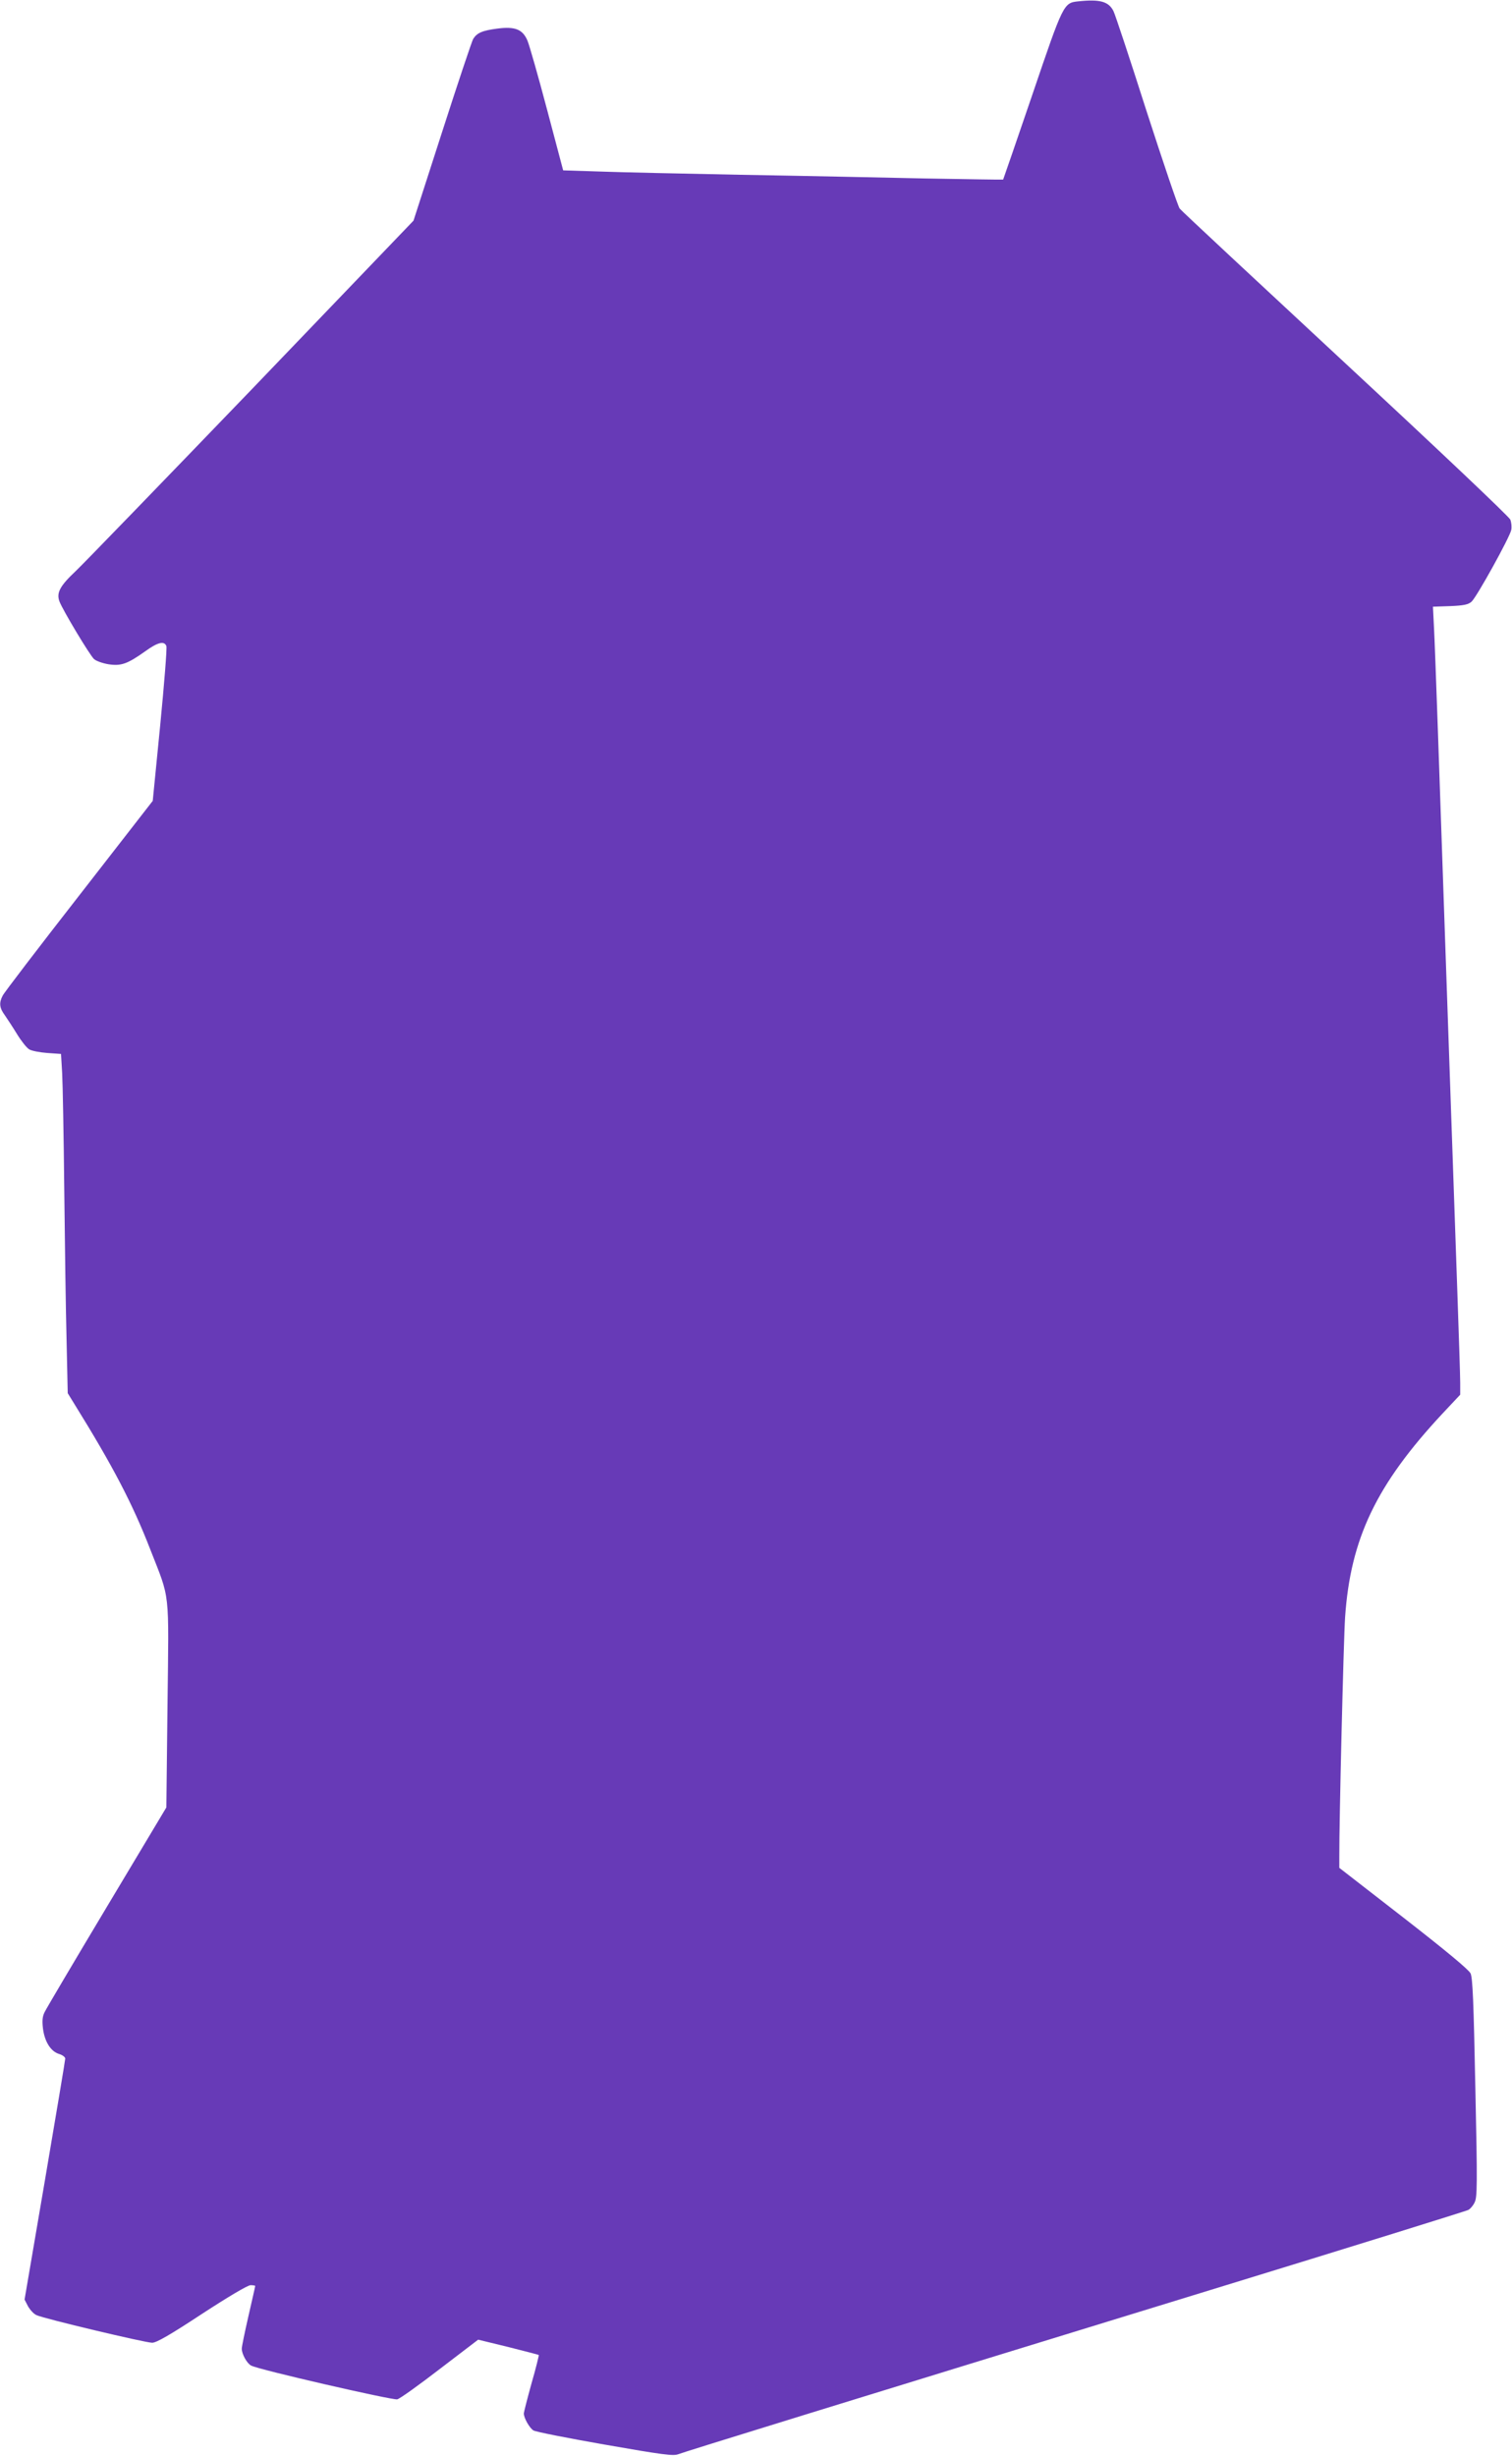
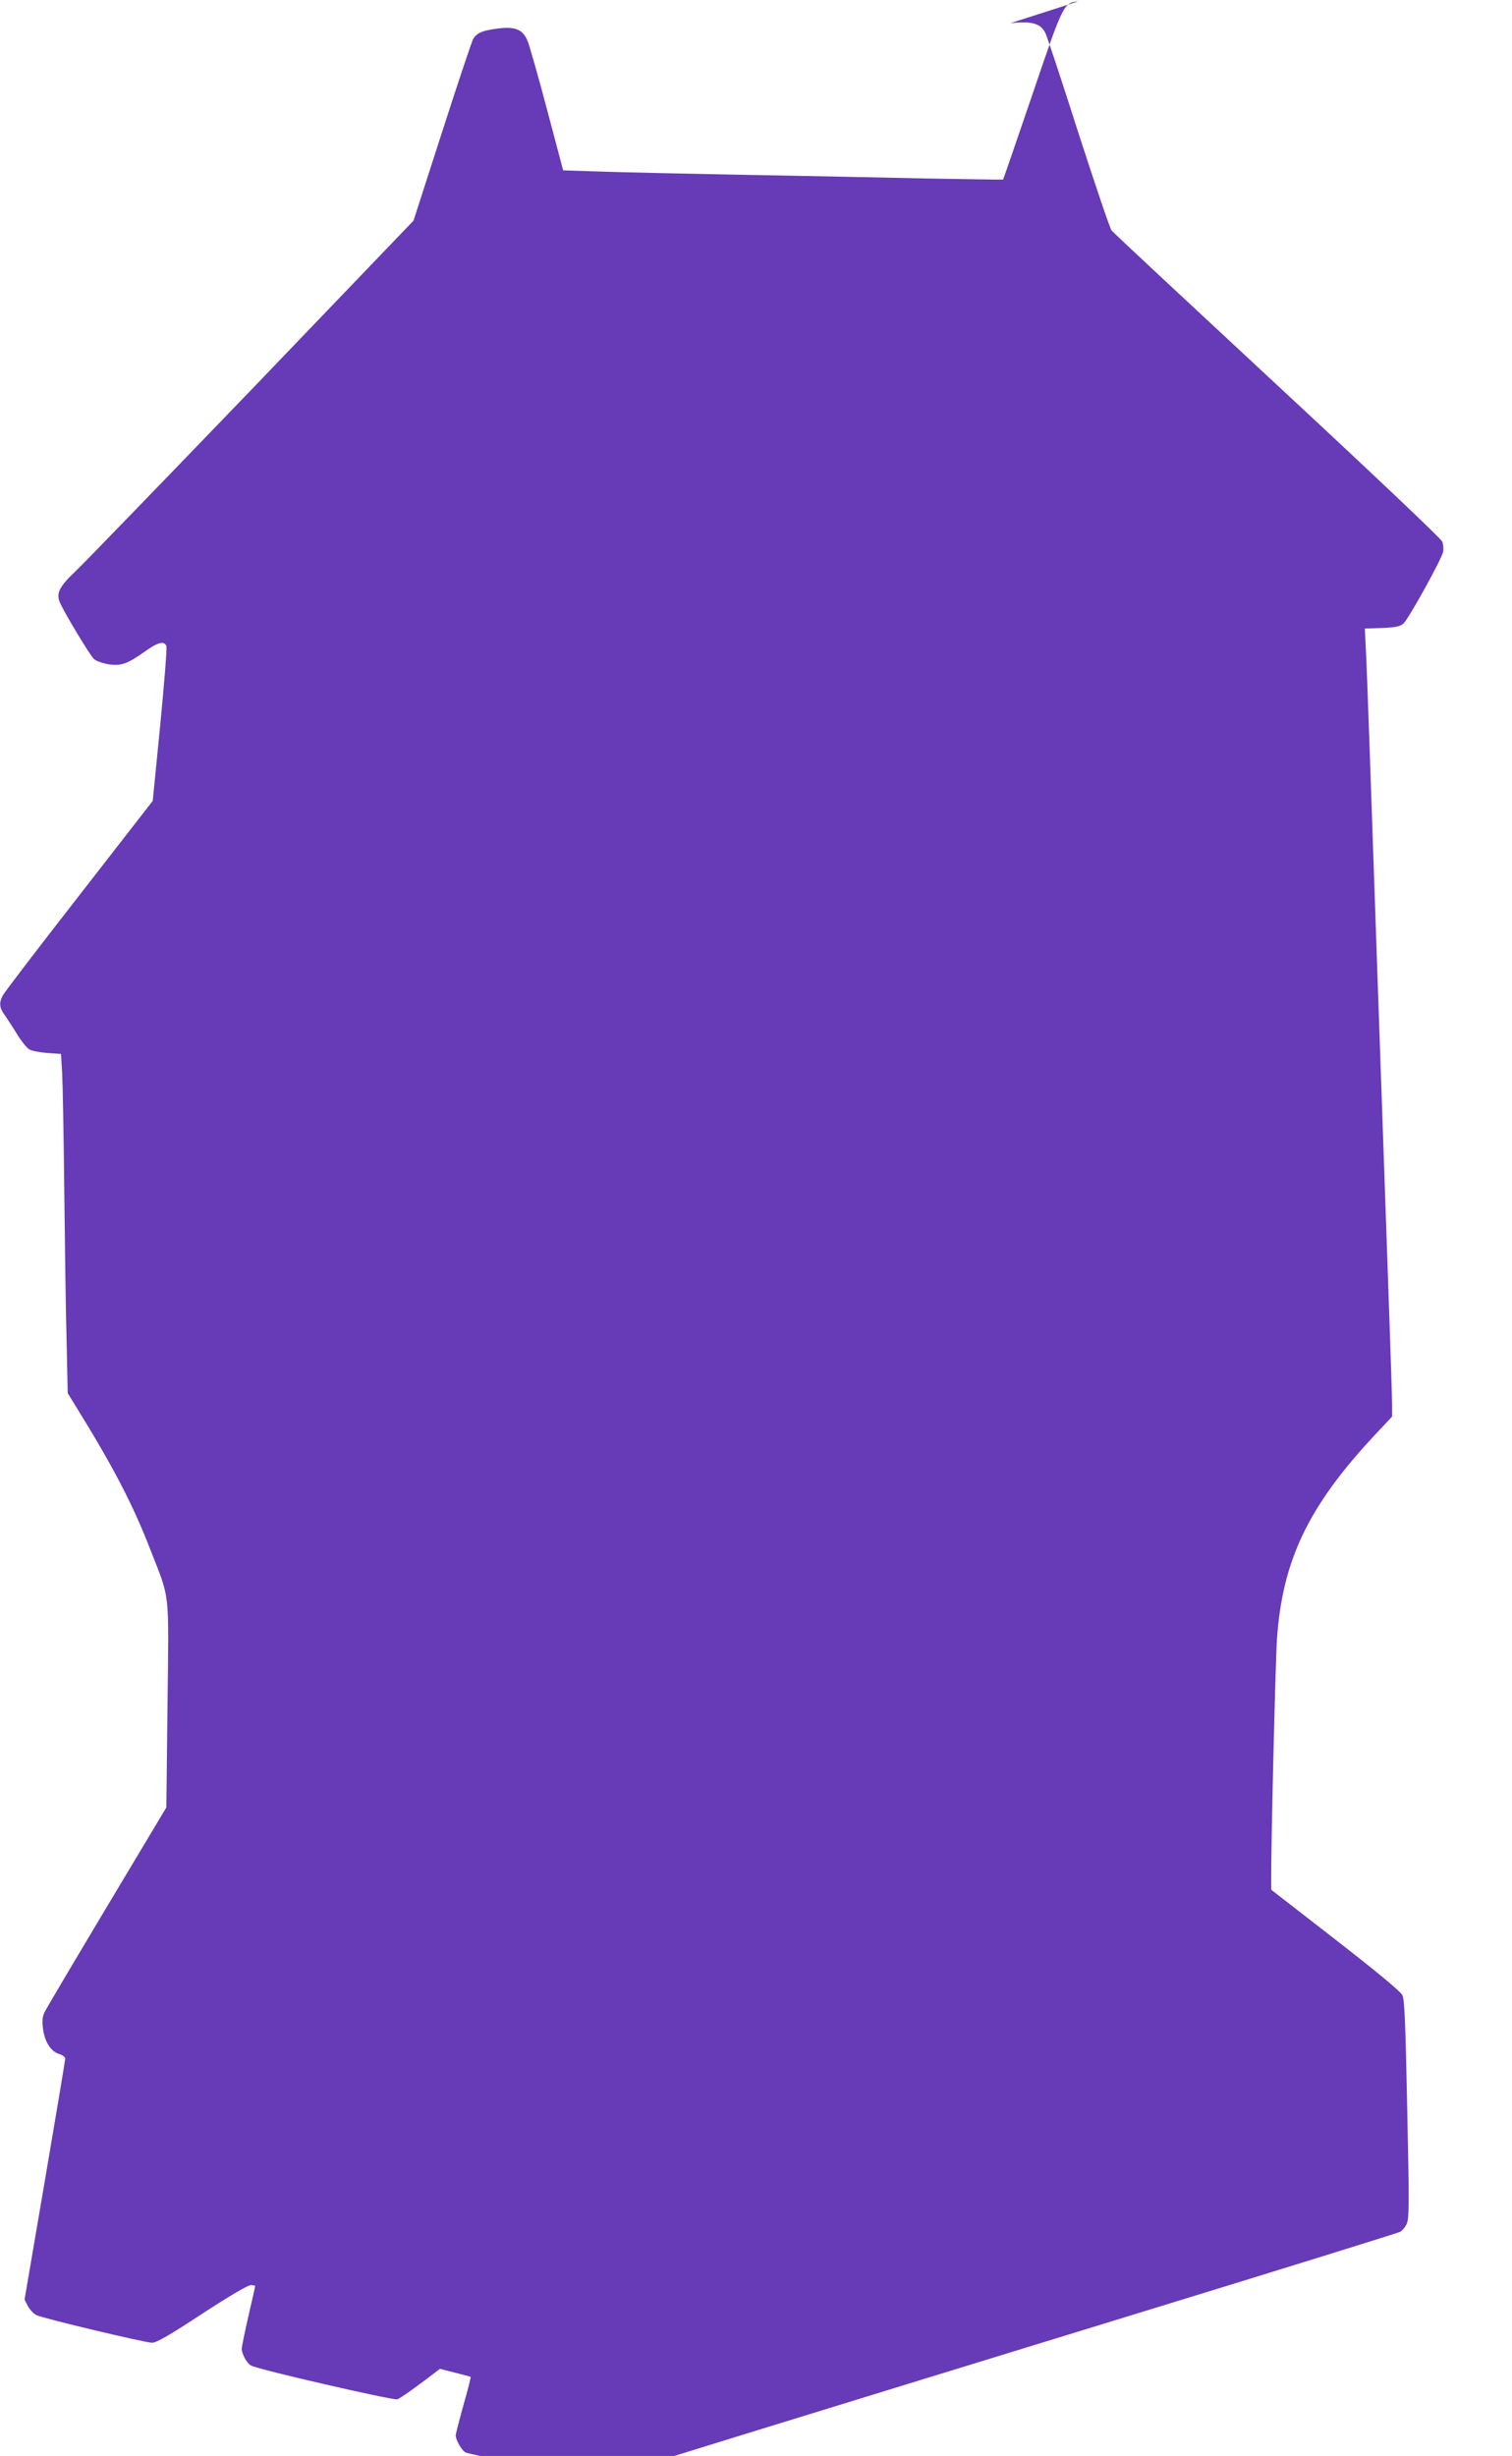
<svg xmlns="http://www.w3.org/2000/svg" version="1.0" width="788pt" height="1280pt" viewBox="0 0 788 1280" preserveAspectRatio="xMidYMid meet">
  <g transform="translate(0,1280) scale(0.1,-0.1)" fill="#673ab7" stroke="none">
-     <path d="M5620 12793 c-77 -8 -78 -10 -240 -487 -82 -241 -151 -440 -152 -442 -2 -1 -188 2 -413 6 -226 5 -655 14 -955 19 -300 6 -631 13 -735 17 l-190 6 -84 317 c-46 174 -92 335 -102 359 -25 59 -64 75 -157 63 -78 -10 -106 -22 -126 -54 -7 -12 -80 -230 -162 -485 l-149 -462 -842 -878 c-464 -482 -877 -909 -918 -948 -83 -78 -102 -114 -85 -159 17 -45 158 -280 180 -300 11 -10 45 -22 75 -27 66 -10 98 1 191 67 66 48 100 56 111 28 4 -10 -11 -195 -32 -412 l-39 -395 -384 -494 c-212 -272 -391 -506 -398 -521 -20 -38 -17 -64 11 -102 13 -19 42 -63 64 -99 22 -36 50 -71 63 -79 13 -8 55 -16 95 -19 l71 -5 6 -101 c3 -55 8 -330 11 -611 3 -280 8 -633 12 -783 l6 -273 35 -57 c201 -324 303 -520 395 -757 105 -269 97 -199 90 -810 l-6 -535 -310 -518 c-170 -284 -316 -531 -324 -548 -12 -23 -14 -46 -9 -87 9 -69 41 -119 84 -132 17 -5 32 -16 32 -24 0 -8 -48 -294 -106 -635 l-106 -621 18 -35 c11 -19 30 -40 44 -46 37 -18 568 -144 603 -144 22 0 92 40 259 150 138 90 239 150 254 150 13 0 24 -2 24 -4 0 -3 -16 -73 -35 -156 -19 -83 -35 -160 -35 -171 0 -28 27 -77 49 -88 37 -21 736 -181 761 -176 14 3 114 75 223 159 l199 152 156 -38 c86 -22 158 -40 160 -42 1 -2 -15 -69 -38 -148 -22 -80 -40 -150 -40 -157 0 -23 30 -76 50 -88 10 -7 178 -40 372 -74 303 -53 357 -60 383 -50 33 13 810 253 2790 861 721 221 1318 407 1327 412 10 5 25 22 33 39 14 27 15 88 4 597 -9 452 -14 573 -25 597 -10 20 -128 118 -349 290 l-335 260 0 60 c-1 175 22 1120 30 1245 28 411 163 693 508 1063 l92 98 0 62 c0 34 -7 249 -15 477 -8 228 -37 1070 -65 1870 -27 800 -52 1510 -56 1576 l-6 122 90 3 c71 3 94 8 111 23 27 24 200 337 207 374 3 15 1 39 -5 54 -6 15 -369 359 -858 813 -466 433 -856 796 -865 808 -9 12 -87 243 -174 512 -86 270 -163 502 -171 517 -25 50 -70 63 -183 51z" />
+     <path d="M5620 12793 c-77 -8 -78 -10 -240 -487 -82 -241 -151 -440 -152 -442 -2 -1 -188 2 -413 6 -226 5 -655 14 -955 19 -300 6 -631 13 -735 17 l-190 6 -84 317 c-46 174 -92 335 -102 359 -25 59 -64 75 -157 63 -78 -10 -106 -22 -126 -54 -7 -12 -80 -230 -162 -485 l-149 -462 -842 -878 c-464 -482 -877 -909 -918 -948 -83 -78 -102 -114 -85 -159 17 -45 158 -280 180 -300 11 -10 45 -22 75 -27 66 -10 98 1 191 67 66 48 100 56 111 28 4 -10 -11 -195 -32 -412 l-39 -395 -384 -494 c-212 -272 -391 -506 -398 -521 -20 -38 -17 -64 11 -102 13 -19 42 -63 64 -99 22 -36 50 -71 63 -79 13 -8 55 -16 95 -19 l71 -5 6 -101 c3 -55 8 -330 11 -611 3 -280 8 -633 12 -783 l6 -273 35 -57 c201 -324 303 -520 395 -757 105 -269 97 -199 90 -810 l-6 -535 -310 -518 c-170 -284 -316 -531 -324 -548 -12 -23 -14 -46 -9 -87 9 -69 41 -119 84 -132 17 -5 32 -16 32 -24 0 -8 -48 -294 -106 -635 l-106 -621 18 -35 c11 -19 30 -40 44 -46 37 -18 568 -144 603 -144 22 0 92 40 259 150 138 90 239 150 254 150 13 0 24 -2 24 -4 0 -3 -16 -73 -35 -156 -19 -83 -35 -160 -35 -171 0 -28 27 -77 49 -88 37 -21 736 -181 761 -176 14 3 114 75 223 159 c86 -22 158 -40 160 -42 1 -2 -15 -69 -38 -148 -22 -80 -40 -150 -40 -157 0 -23 30 -76 50 -88 10 -7 178 -40 372 -74 303 -53 357 -60 383 -50 33 13 810 253 2790 861 721 221 1318 407 1327 412 10 5 25 22 33 39 14 27 15 88 4 597 -9 452 -14 573 -25 597 -10 20 -128 118 -349 290 l-335 260 0 60 c-1 175 22 1120 30 1245 28 411 163 693 508 1063 l92 98 0 62 c0 34 -7 249 -15 477 -8 228 -37 1070 -65 1870 -27 800 -52 1510 -56 1576 l-6 122 90 3 c71 3 94 8 111 23 27 24 200 337 207 374 3 15 1 39 -5 54 -6 15 -369 359 -858 813 -466 433 -856 796 -865 808 -9 12 -87 243 -174 512 -86 270 -163 502 -171 517 -25 50 -70 63 -183 51z" />
  </g>
</svg>